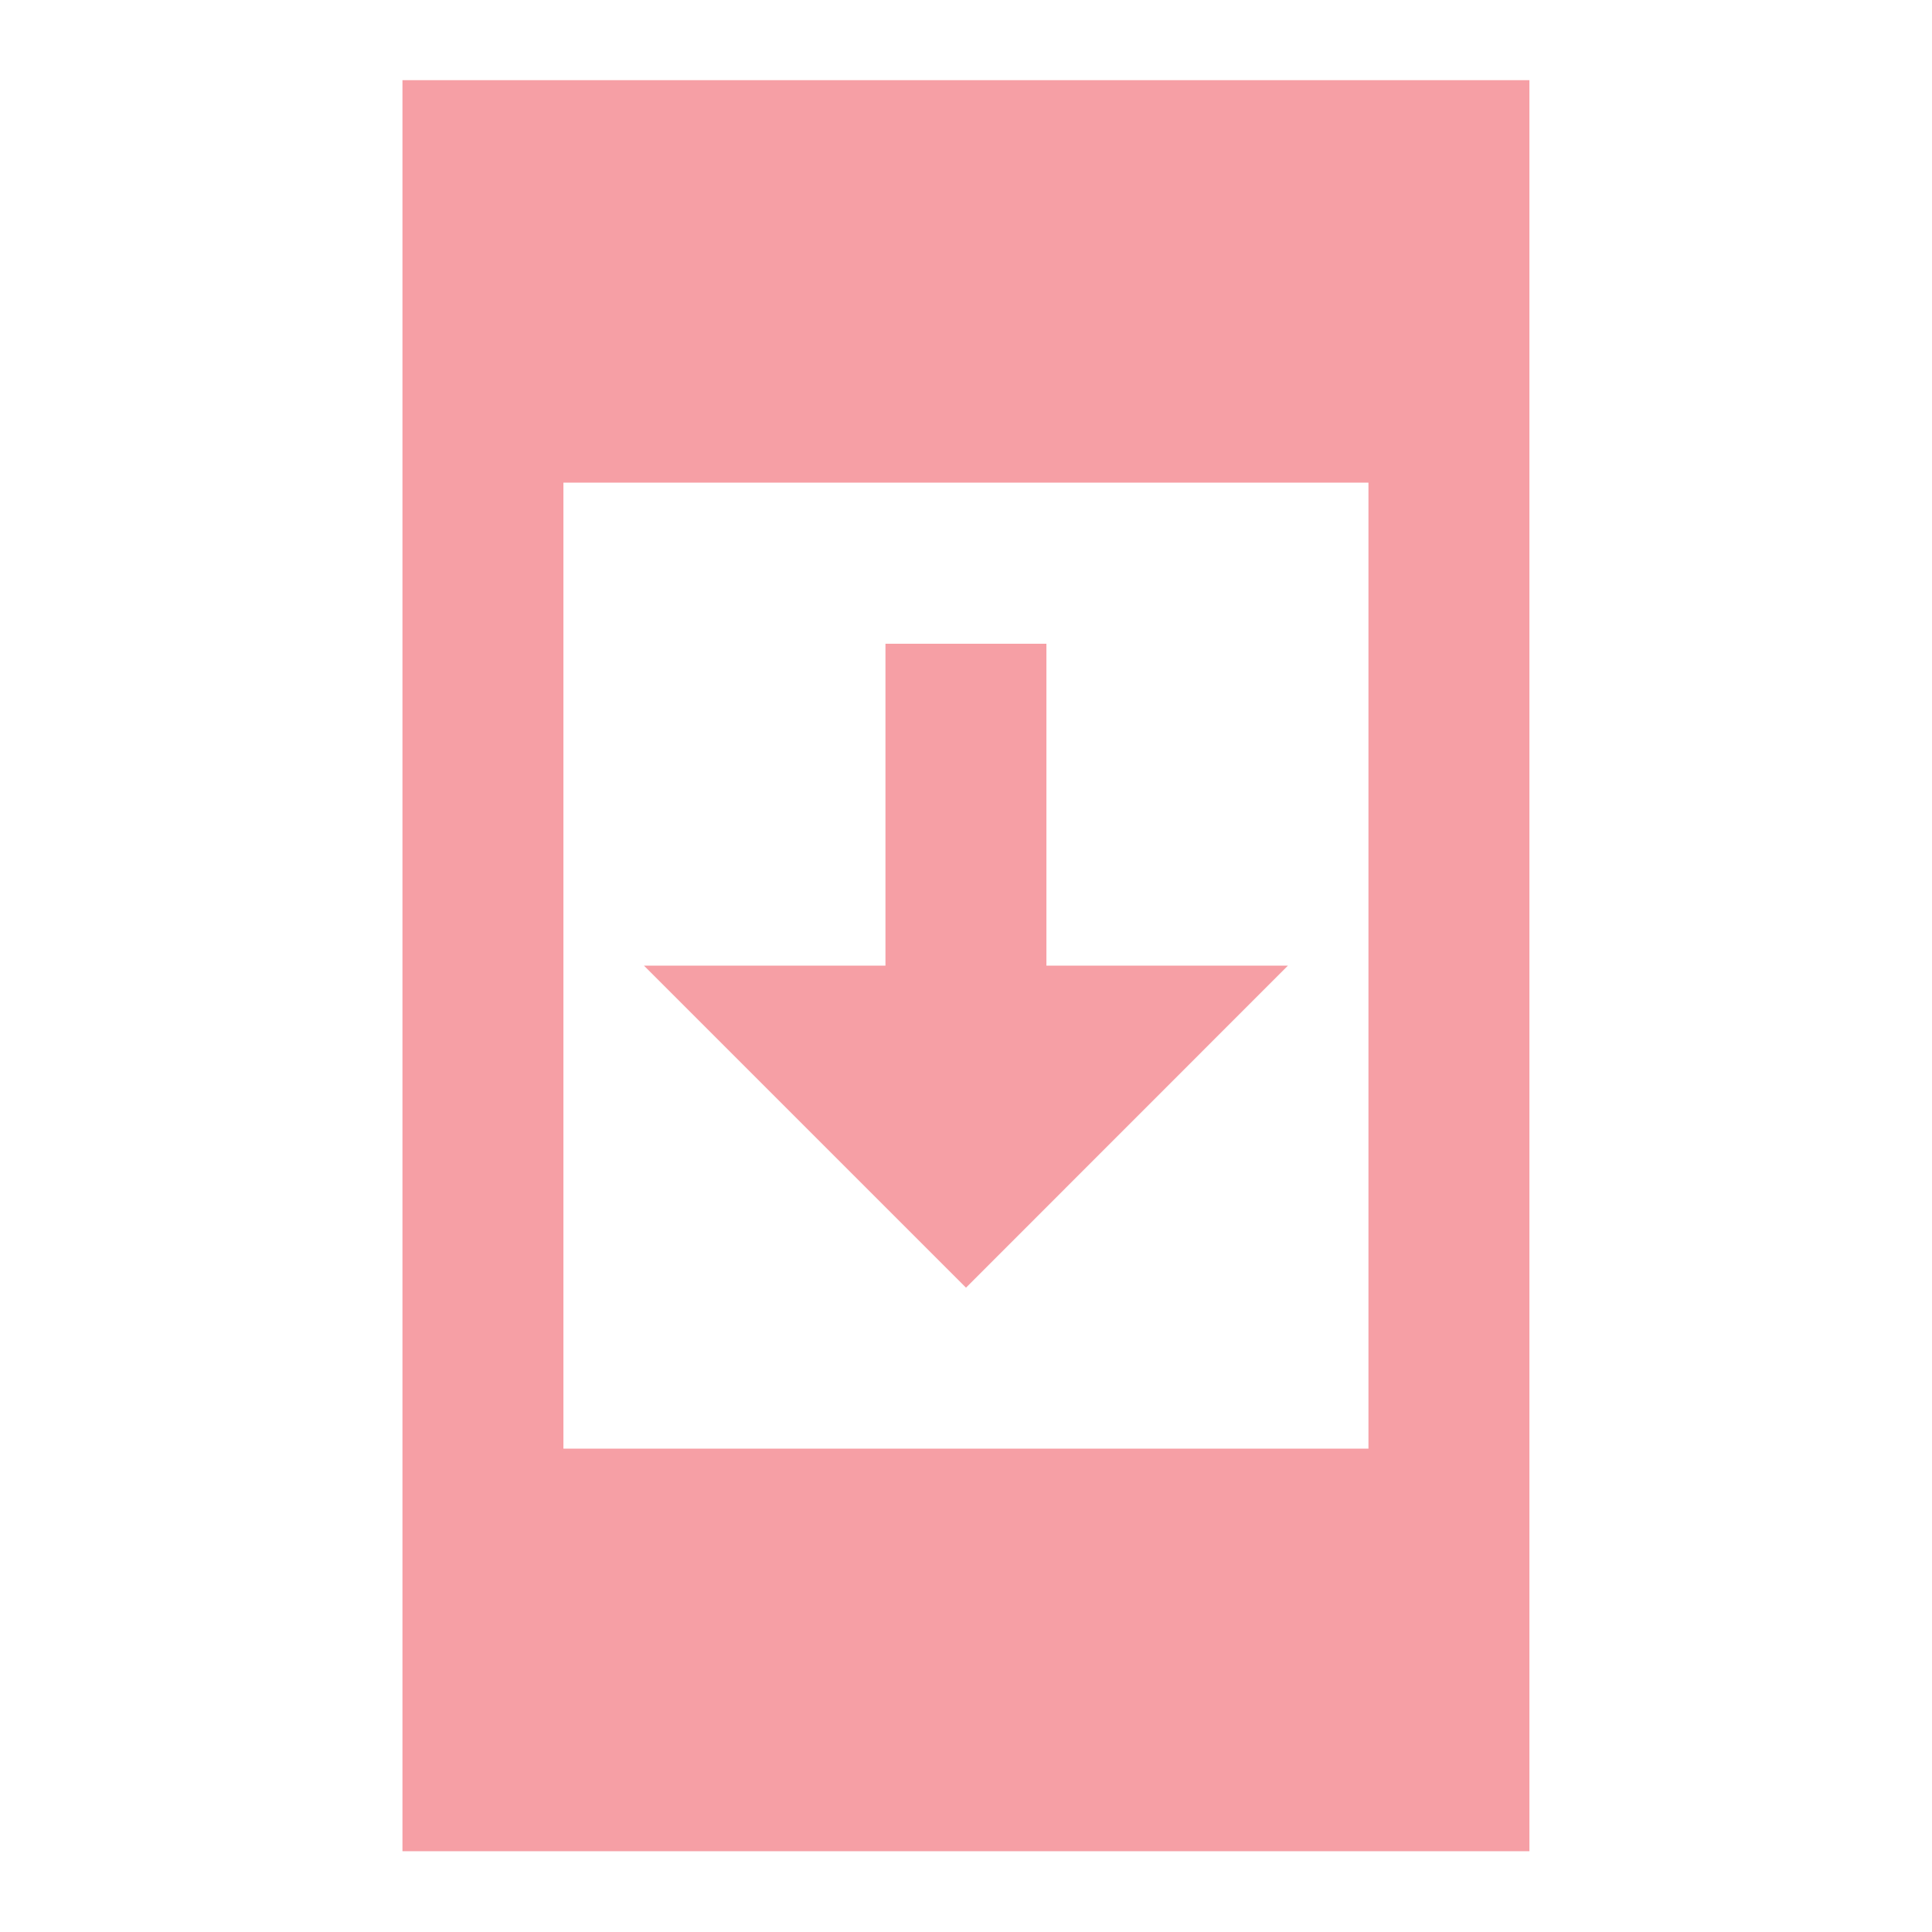
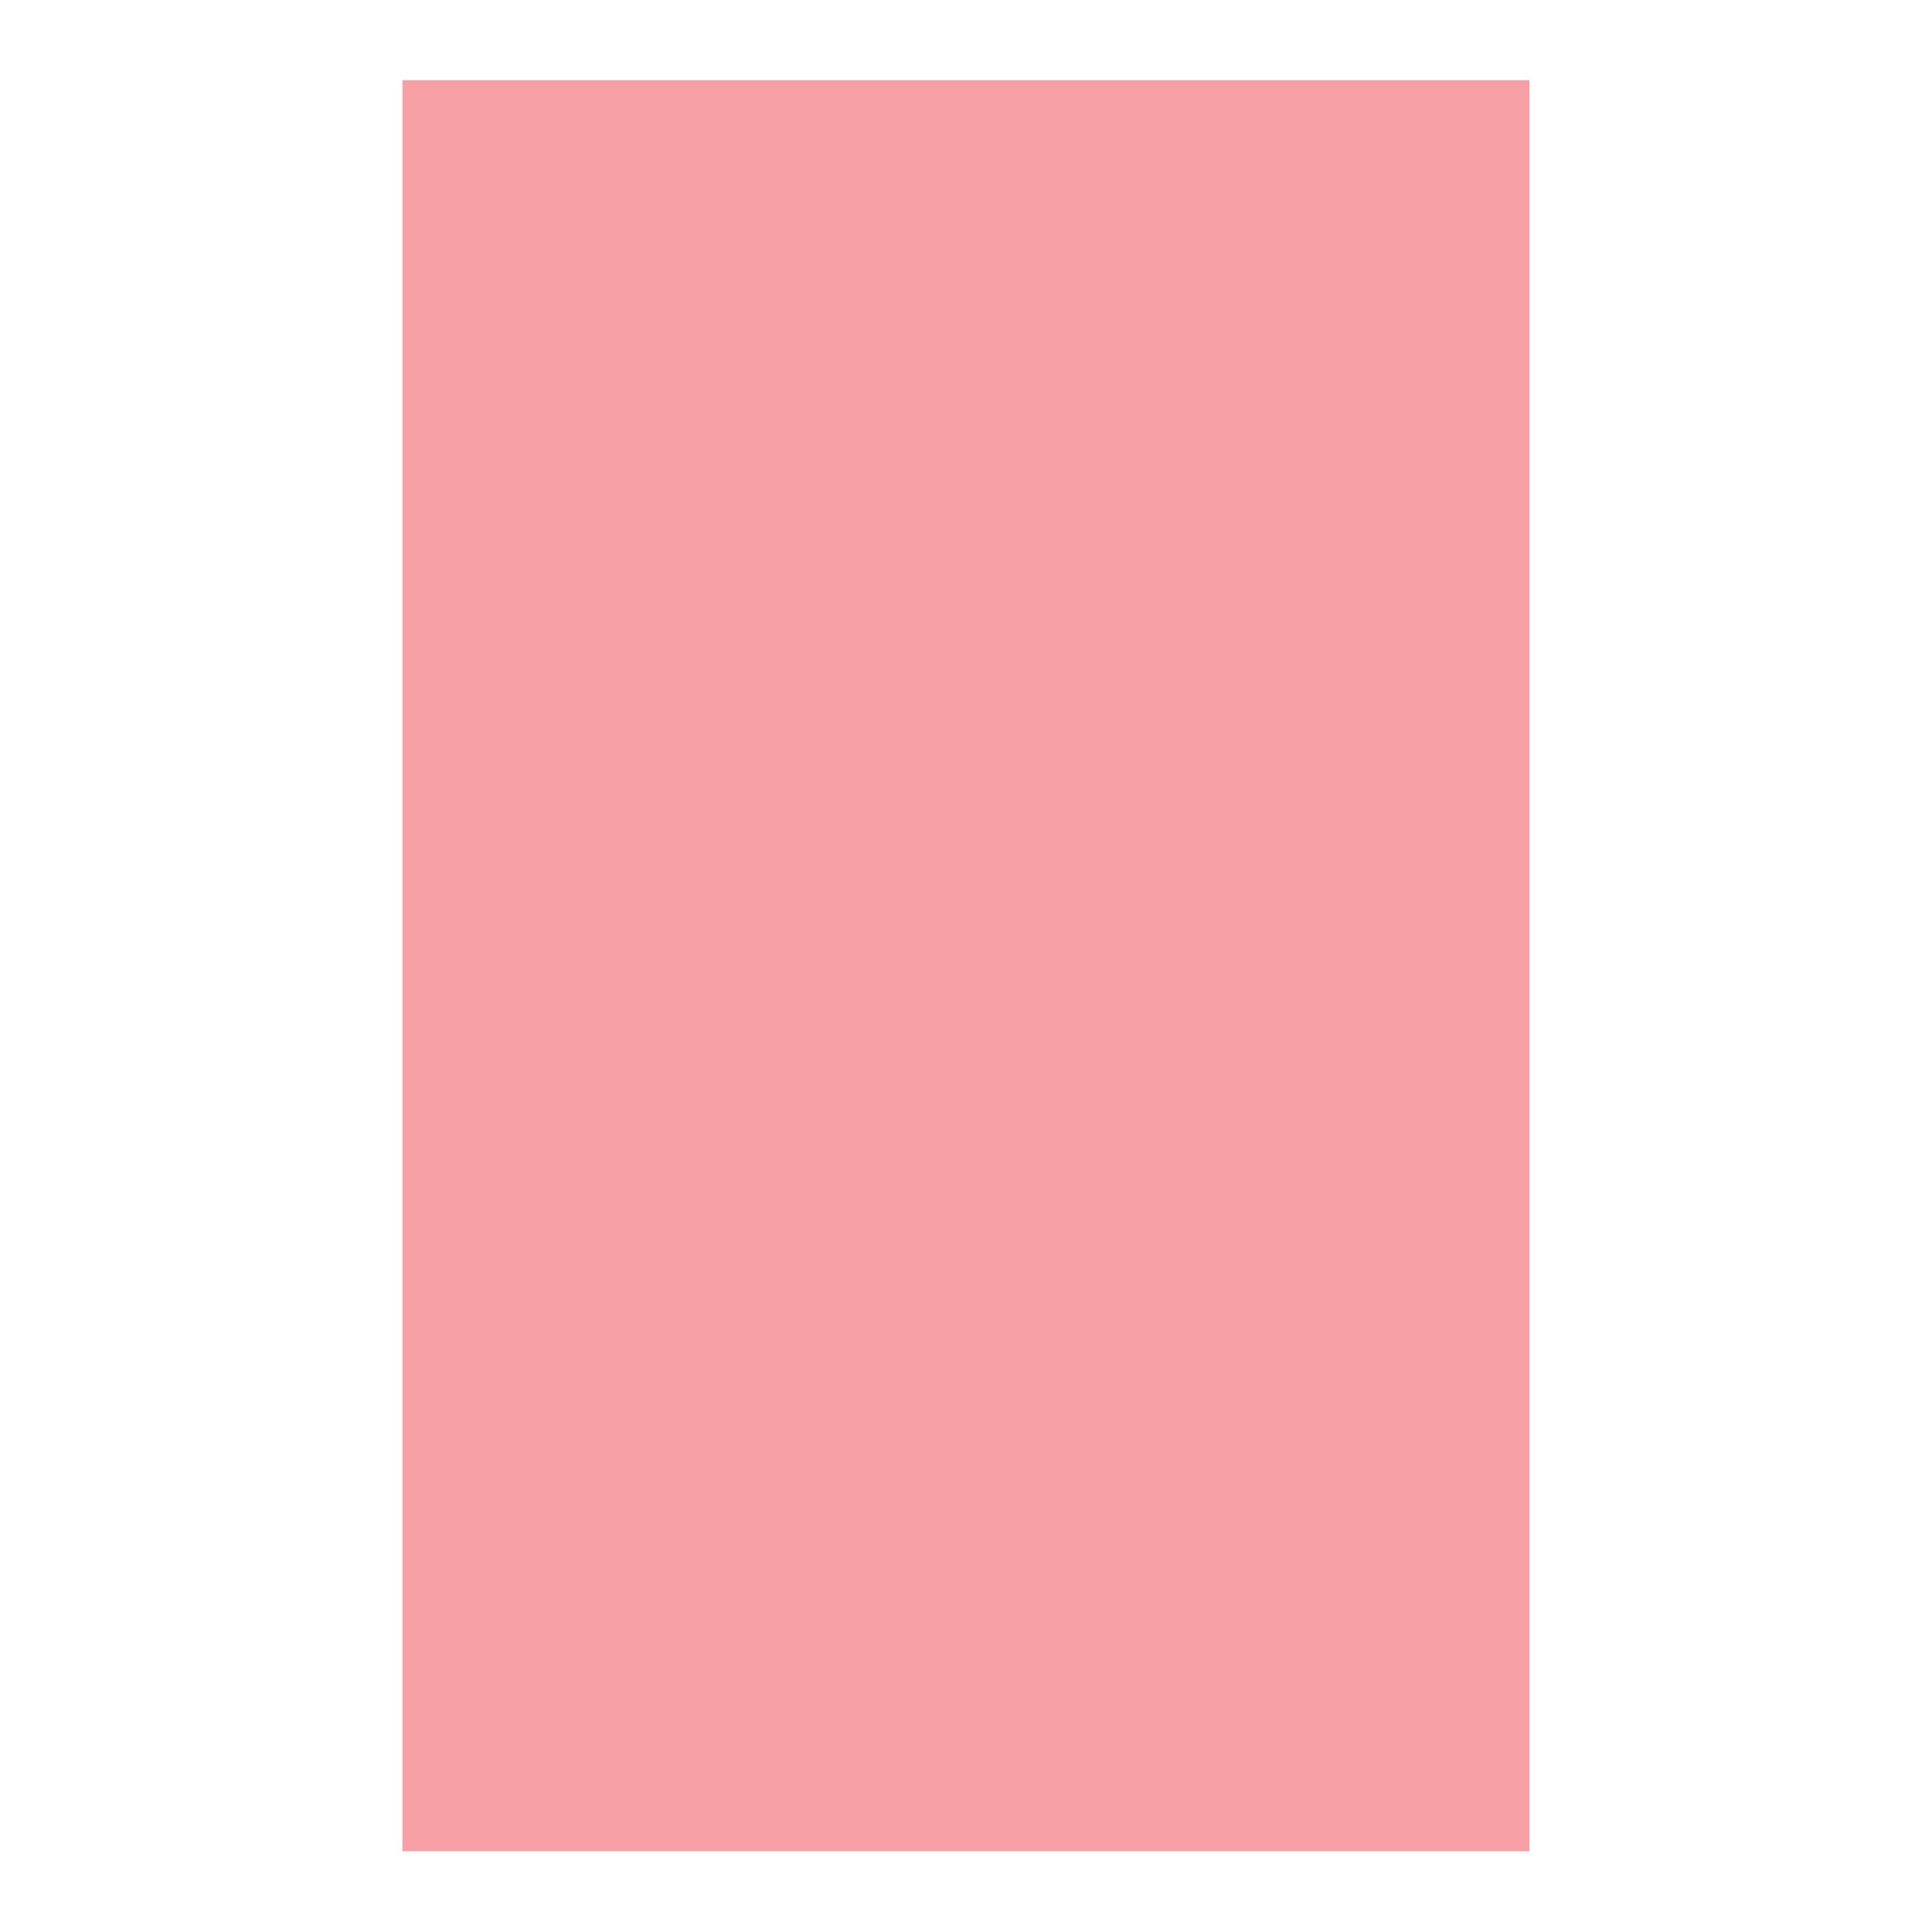
<svg xmlns="http://www.w3.org/2000/svg" width="16" height="16" viewBox="0 0 16 16" fill="none">
-   <path d="M3.333 0.664V15.331H12.666V0.664H3.333ZM11.333 11.997H4.666V3.997H11.333V11.997ZM10.666 7.997H8.666V5.331H7.333V7.997H5.333L8 10.664L10.666 7.997Z" fill="#EA0F1F" fill-opacity="0.4" />
+   <path d="M3.333 0.664V15.331H12.666V0.664H3.333ZM11.333 11.997V3.997H11.333V11.997ZM10.666 7.997H8.666V5.331H7.333V7.997H5.333L8 10.664L10.666 7.997Z" fill="#EA0F1F" fill-opacity="0.4" />
</svg>